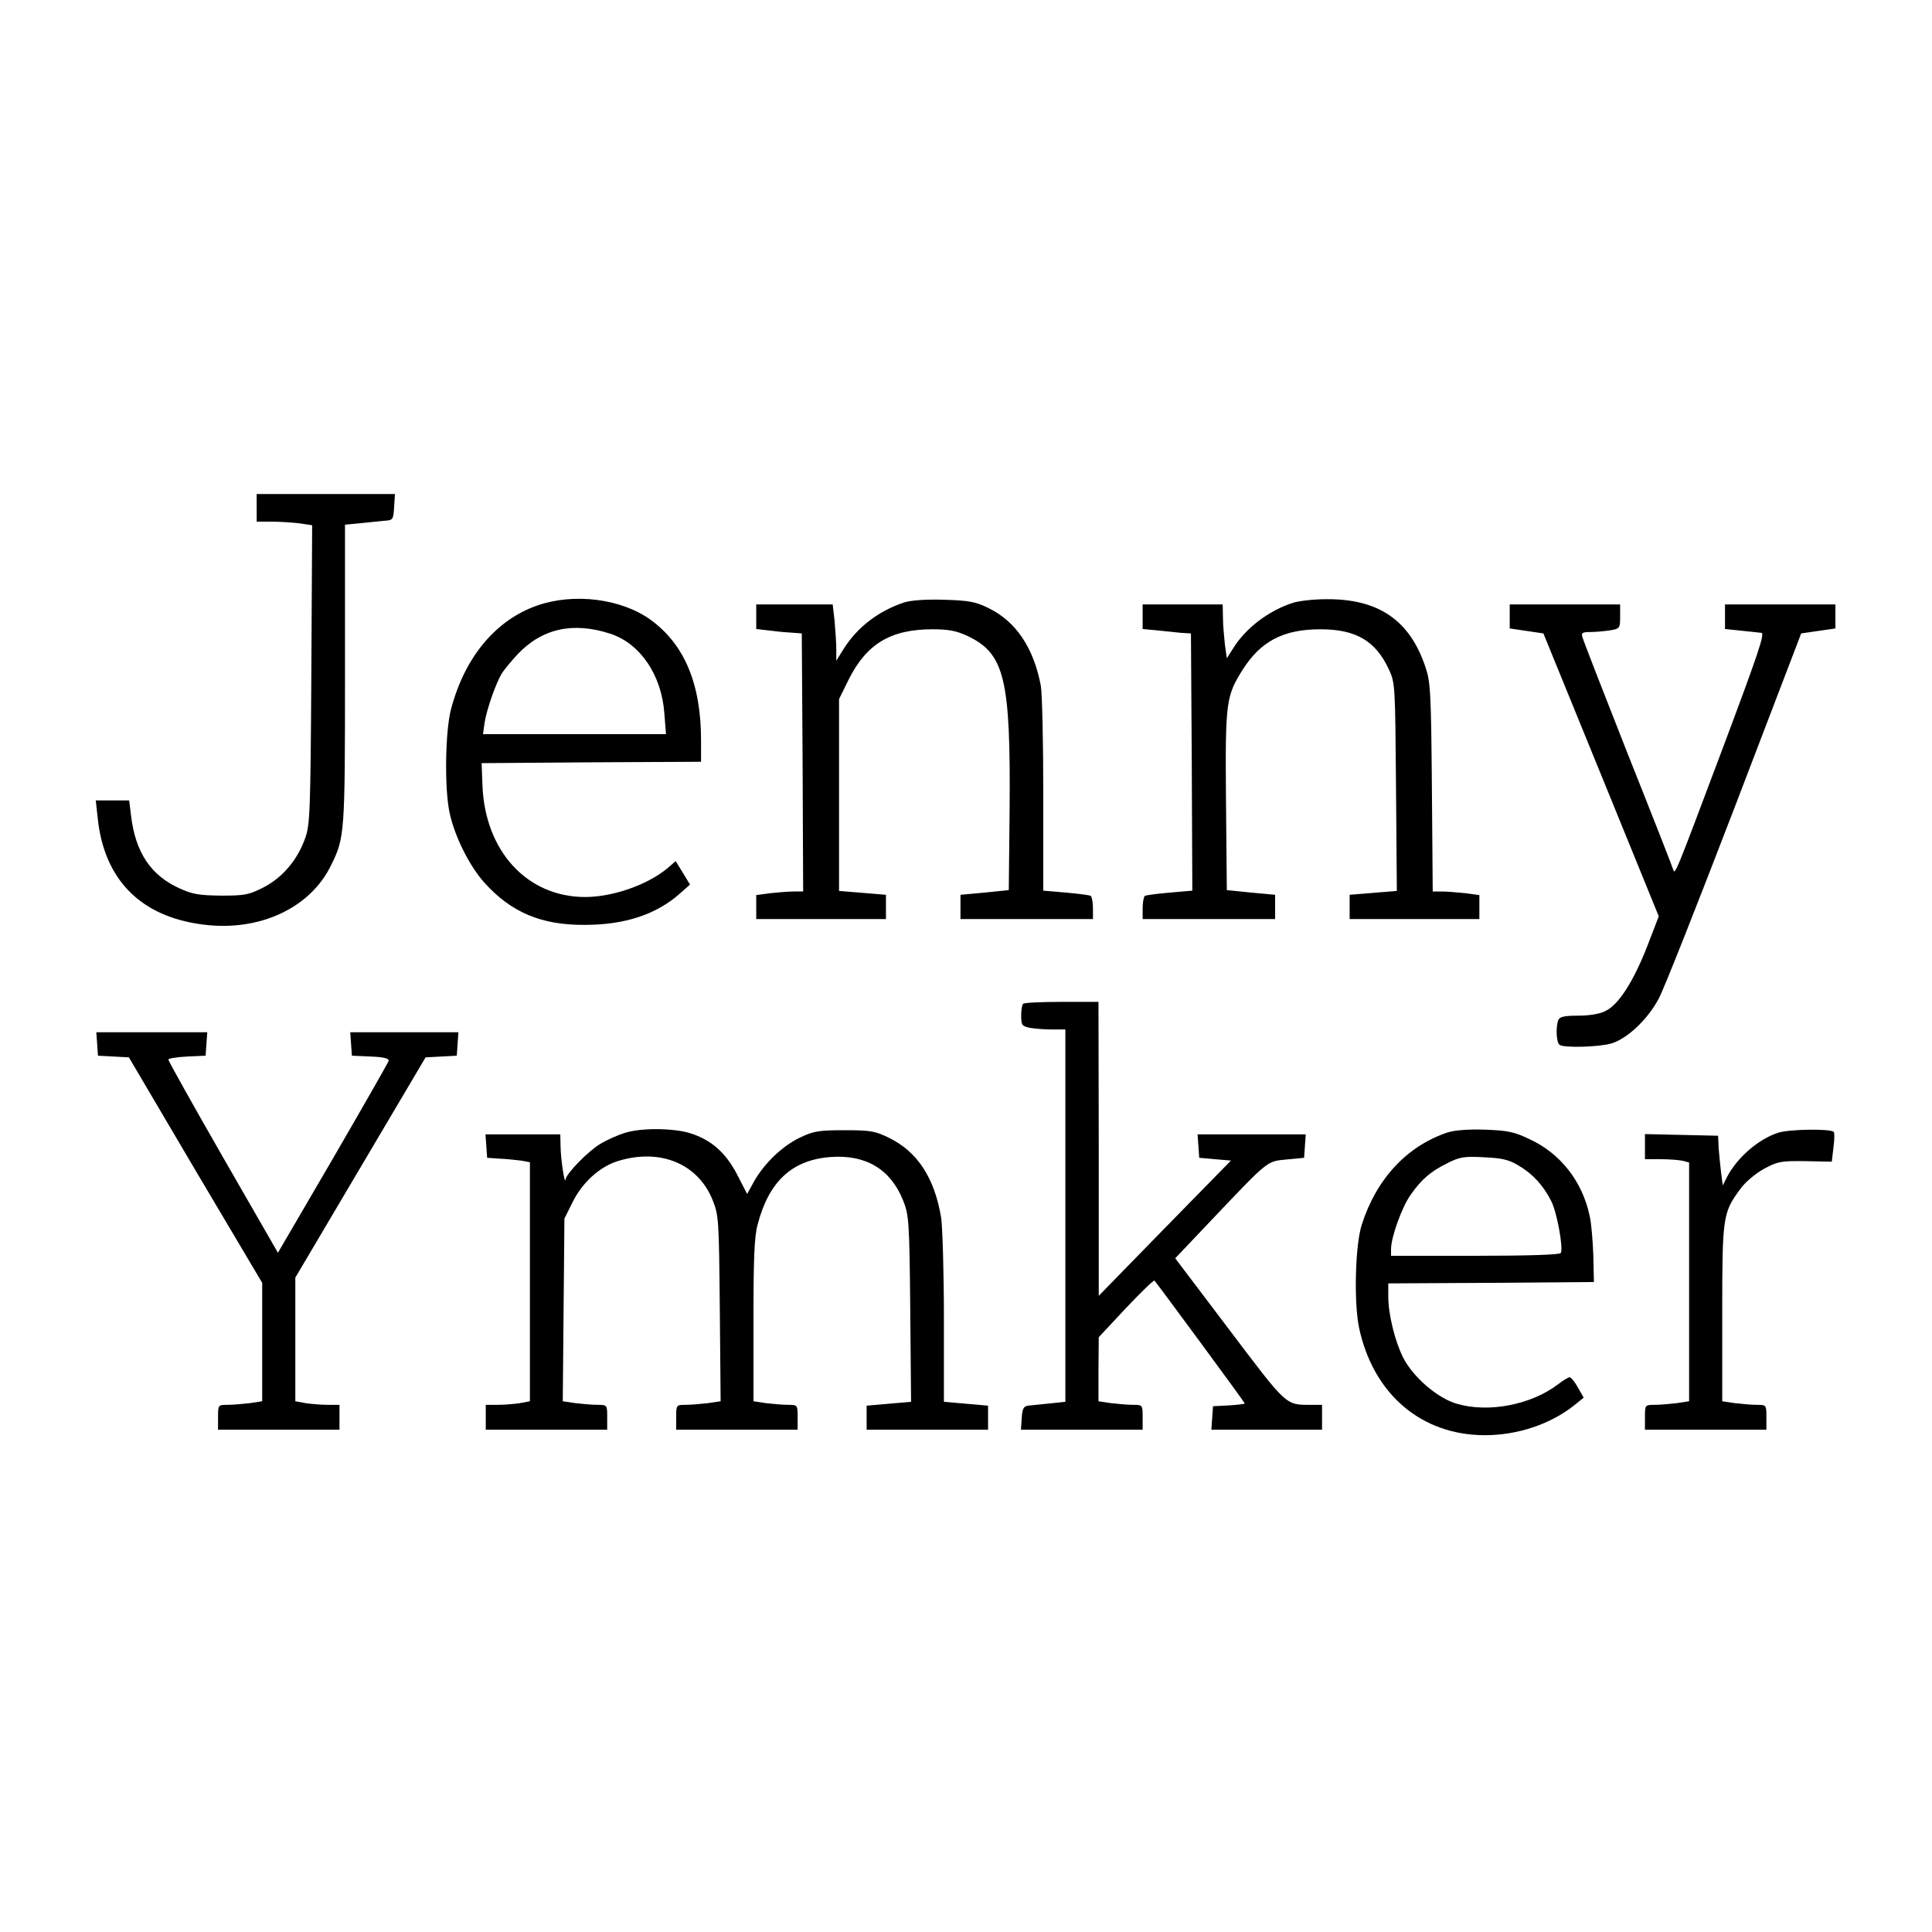
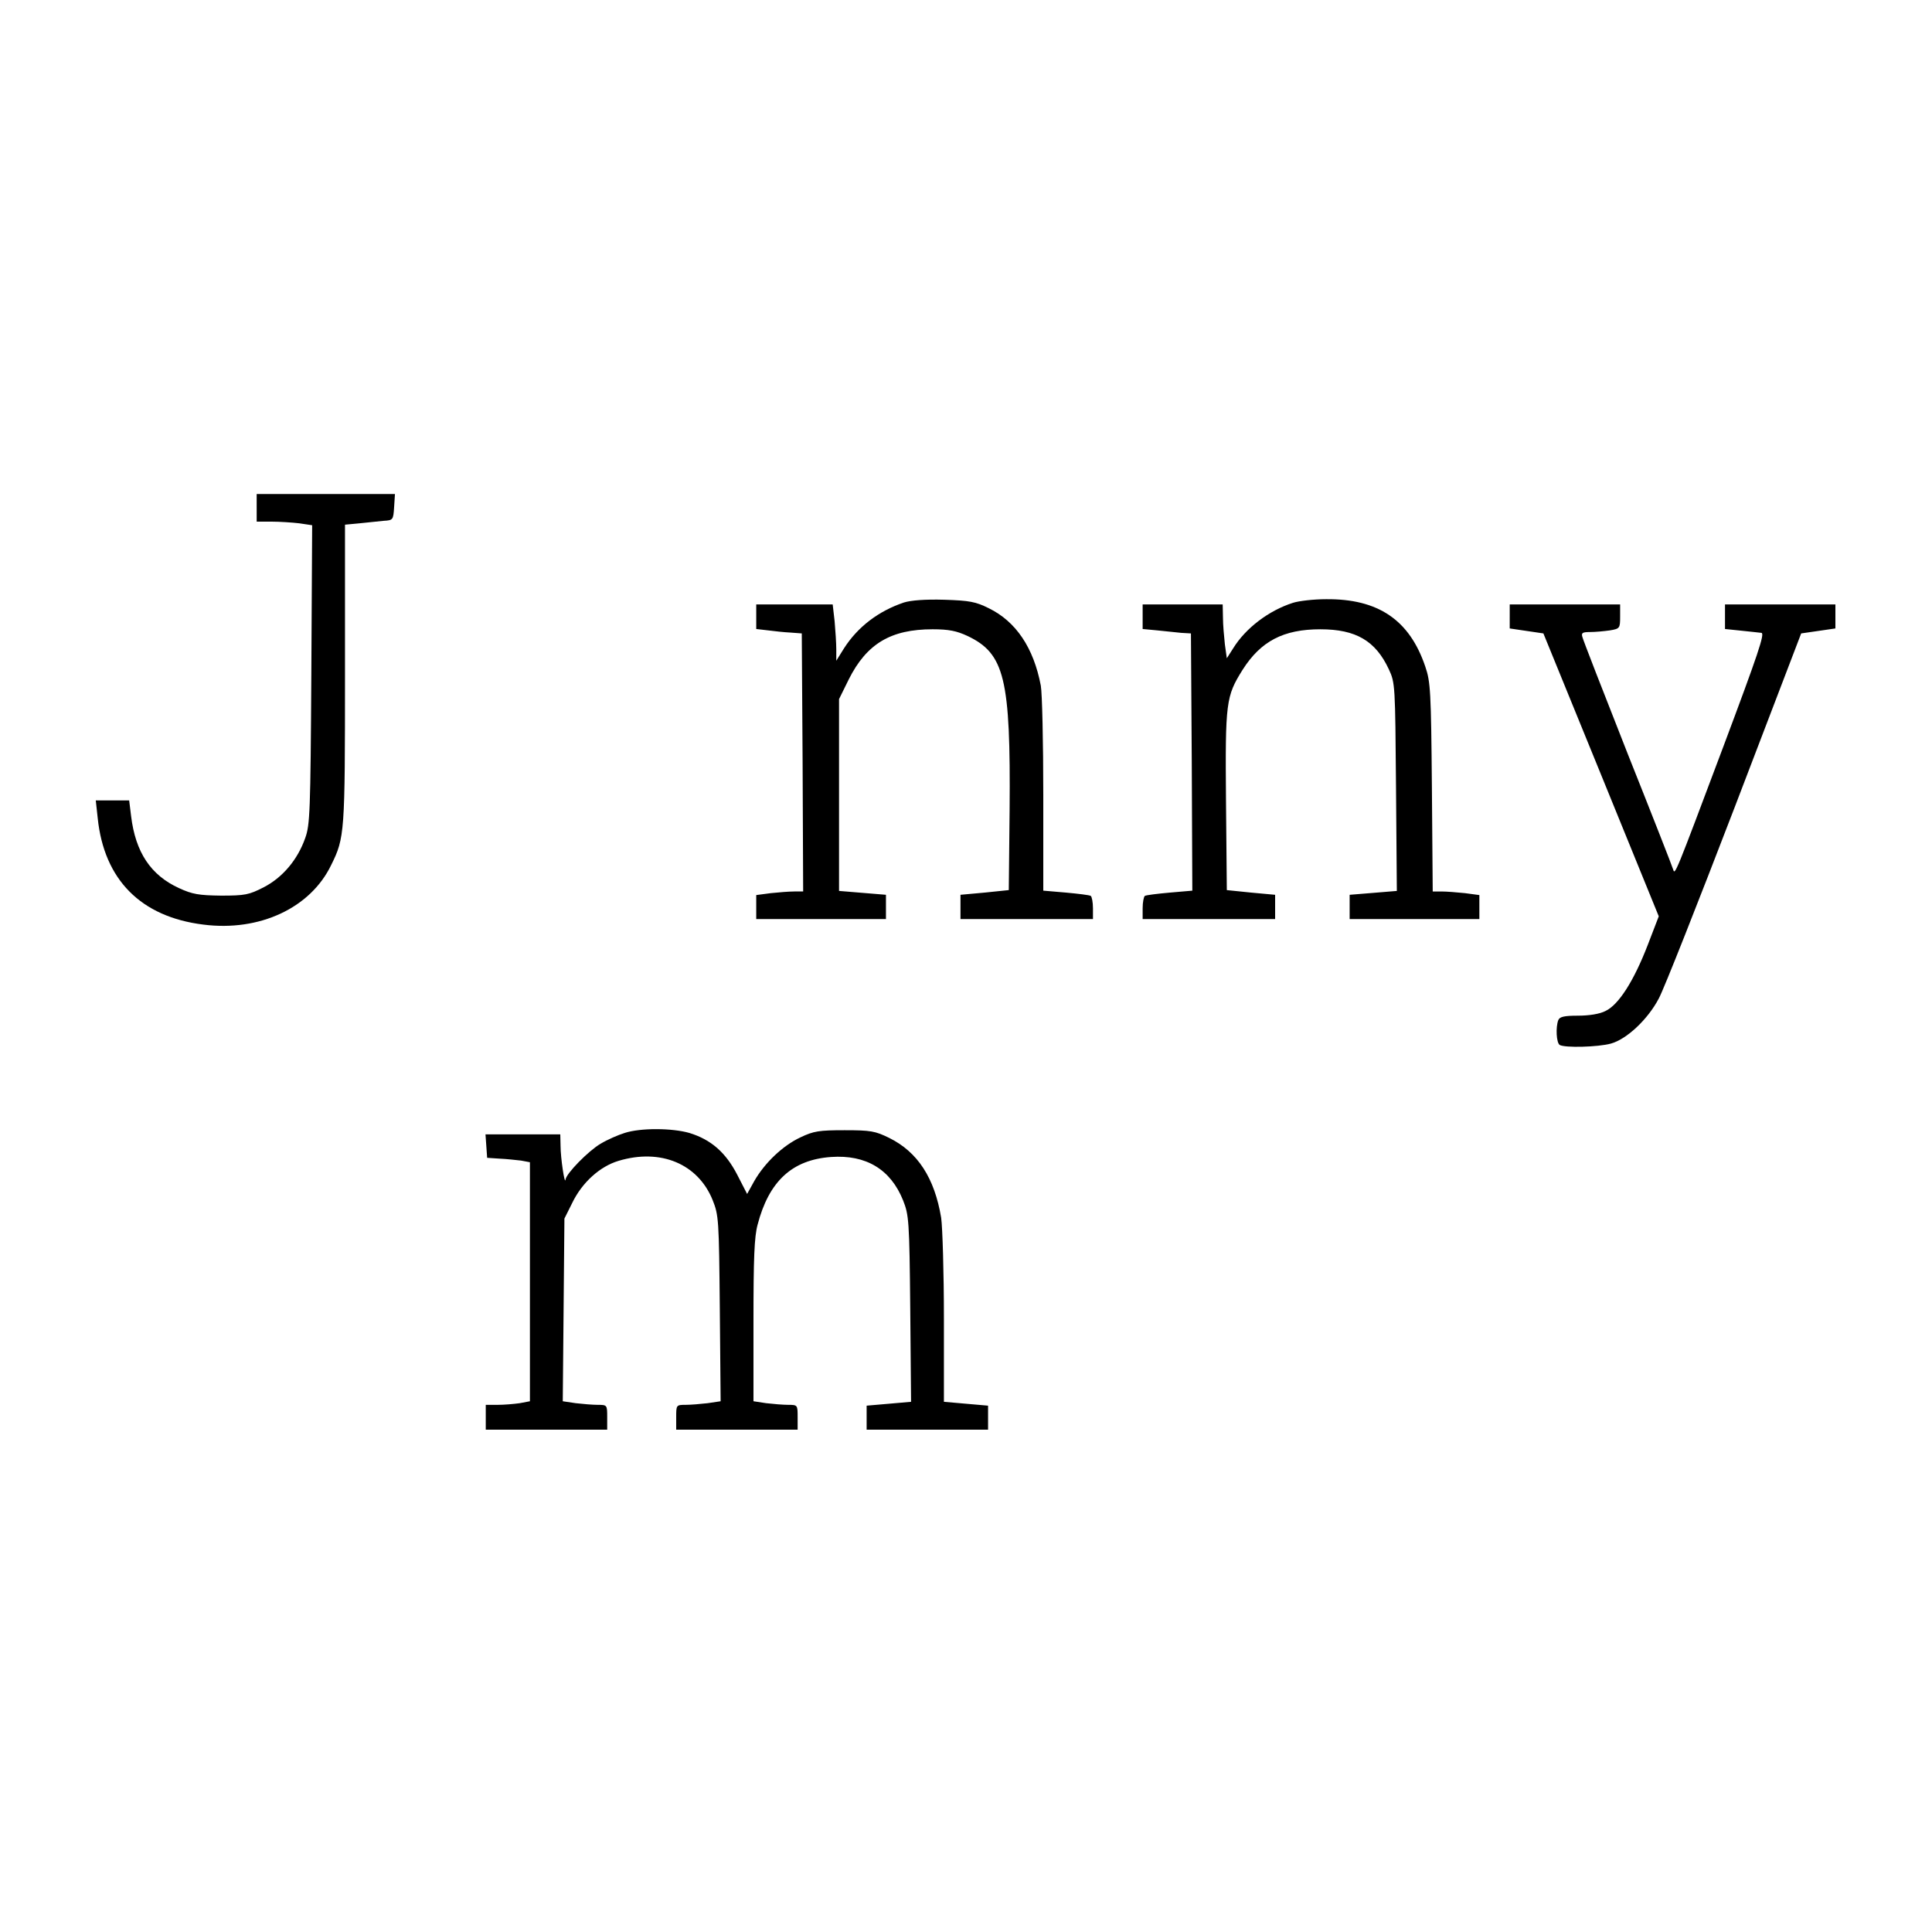
<svg xmlns="http://www.w3.org/2000/svg" version="1.0" width="700pt" height="700pt" viewBox="0 0 700 700" preserveAspectRatio="xMidYMid meet">
  <g transform="translate(0,700) scale(0.1,-0.1)" fill="#000000" stroke="none">
    <path d="M930 5160 l0 -50 54 0 c29 0 74 -3 100 -6 l47 -7 -3 -541 c-3 -496 -5 -545 -22 -592 -28 -80 -83 -144 -151 -179 -53 -27 -67 -30 -154 -30 -81 1 -104 5 -152 27 -103 47 -158 130 -174 261 l-7 57 -61 0 -60 0 7 -64 c23 -223 156 -358 383 -386 203 -26 388 60 463 216 49 99 50 115 50 691 l0 542 53 5 c28 3 68 7 87 9 34 2 35 3 38 50 l3 47 -250 0 -251 0 0 -50z" />
-     <path d="M1949 4807 c-152 -52 -265 -187 -315 -377 -21 -80 -24 -288 -5 -375 18 -85 72 -193 126 -253 97 -108 207 -154 363 -153 147 0 261 38 347 115 l35 31 -26 43 -26 42 -30 -26 c-72 -60 -198 -104 -298 -104 -210 0 -363 166 -372 405 l-3 80 398 3 397 2 0 78 c0 206 -61 349 -185 438 -106 75 -274 96 -406 51z m262 -103 c108 -35 186 -149 196 -288 l6 -76 -332 0 -331 0 6 43 c8 48 40 140 62 177 9 14 34 44 56 68 89 95 202 120 337 76z" />
    <path d="M3275 4817 c-92 -31 -167 -88 -217 -166 l-28 -45 0 41 c0 22 -3 68 -6 102 l-7 61 -138 0 -139 0 0 -44 0 -45 43 -5 c23 -3 60 -7 82 -8 l40 -3 3 -467 2 -468 -32 0 c-18 0 -57 -3 -85 -6 l-53 -7 0 -43 0 -44 235 0 235 0 0 44 0 44 -85 7 -85 7 0 348 0 347 35 71 c65 130 153 182 304 182 59 0 87 -6 126 -24 135 -64 157 -154 153 -631 l-3 -290 -87 -9 -88 -8 0 -44 0 -44 240 0 240 0 0 39 c0 22 -4 42 -8 45 -5 3 -46 8 -90 12 l-82 7 0 347 c0 191 -4 369 -9 396 -26 137 -90 232 -188 280 -48 24 -70 28 -162 31 -69 2 -120 -2 -146 -10z" />
    <path d="M4685 4816 c-88 -28 -172 -92 -217 -165 l-23 -36 -7 50 c-3 28 -7 71 -7 98 l-1 47 -145 0 -145 0 0 -44 0 -45 53 -5 c28 -3 68 -7 87 -9 l35 -2 3 -466 2 -466 -81 -7 c-45 -4 -86 -9 -91 -12 -4 -3 -8 -23 -8 -45 l0 -39 240 0 240 0 0 44 0 44 -87 8 -88 9 -3 324 c-3 358 0 378 60 474 66 104 148 147 282 147 129 0 200 -42 248 -145 23 -49 23 -58 26 -426 l3 -377 -85 -7 -86 -7 0 -44 0 -44 235 0 235 0 0 44 0 43 -52 7 c-29 3 -67 6 -85 6 l-32 0 -3 378 c-3 347 -5 382 -24 437 -57 169 -171 246 -360 244 -43 0 -97 -6 -119 -13z" />
    <path d="M5470 4766 l0 -43 61 -9 61 -9 209 -512 209 -513 -40 -104 c-51 -132 -106 -217 -153 -239 -21 -11 -60 -17 -100 -17 -50 0 -66 -4 -71 -16 -10 -26 -7 -82 5 -90 18 -11 139 -8 186 5 57 16 133 87 173 163 19 35 142 347 275 693 l241 630 62 9 62 9 0 43 0 44 -200 0 -200 0 0 -44 0 -45 58 -6 c31 -3 64 -7 74 -8 13 -2 -12 -76 -138 -412 -177 -471 -175 -466 -182 -445 -2 8 -76 197 -165 420 -88 223 -162 413 -164 423 -4 14 1 17 28 17 19 0 51 3 72 6 36 6 37 8 37 50 l0 44 -200 0 -200 0 0 -44z" />
-     <path d="M3707 3363 c-4 -3 -7 -23 -7 -43 0 -34 3 -38 31 -44 17 -3 53 -6 80 -6 l49 0 0 -674 0 -675 -57 -6 c-32 -3 -67 -7 -78 -8 -16 -2 -21 -11 -23 -44 l-3 -43 220 0 221 0 0 45 c0 44 0 45 -34 45 -18 0 -54 3 -80 6 l-46 7 0 116 1 116 98 105 c55 58 101 103 104 100 13 -15 327 -441 327 -445 0 -2 -26 -5 -57 -7 l-58 -3 -3 -42 -3 -43 200 0 201 0 0 45 0 45 -39 0 c-94 0 -86 -7 -297 272 l-196 259 130 137 c210 221 201 214 274 221 l63 6 3 43 3 42 -196 0 -196 0 3 -42 3 -43 57 -5 58 -5 -240 -245 -239 -245 0 533 -1 532 -133 0 c-74 0 -137 -3 -140 -7z" />
-     <path d="M352 3218 l3 -43 56 -3 56 -3 241 -409 242 -408 0 -215 0 -214 -46 -7 c-26 -3 -62 -6 -80 -6 -34 0 -34 -1 -34 -45 l0 -45 220 0 220 0 0 45 0 45 -42 0 c-24 0 -60 3 -80 6 l-38 7 0 224 0 224 236 399 236 399 57 3 56 3 3 43 3 42 -196 0 -196 0 3 -42 3 -43 68 -3 c49 -2 67 -7 65 -16 -2 -7 -93 -166 -202 -354 l-199 -341 -199 346 c-109 190 -198 349 -198 354 0 4 30 9 68 11 l67 3 3 43 3 42 -201 0 -201 0 3 -42z" />
    <path d="M2263 2895 c-23 -7 -62 -24 -87 -39 -43 -25 -125 -108 -127 -130 -3 -21 -18 79 -18 122 l-1 42 -136 0 -135 0 3 -42 3 -43 45 -3 c25 -1 60 -5 78 -7 l32 -6 0 -433 0 -433 -37 -7 c-21 -3 -57 -6 -80 -6 l-43 0 0 -45 0 -45 220 0 220 0 0 45 c0 44 0 45 -34 45 -18 0 -54 3 -80 6 l-47 7 3 331 3 331 28 56 c36 75 101 133 168 153 153 46 288 -11 341 -142 22 -55 23 -70 26 -393 l3 -336 -47 -7 c-26 -3 -62 -6 -80 -6 -34 0 -34 -1 -34 -45 l0 -45 220 0 220 0 0 45 c0 44 0 45 -34 45 -18 0 -54 3 -80 6 l-46 7 0 291 c0 227 3 305 15 349 41 157 125 235 266 245 127 9 216 -45 261 -157 21 -53 23 -72 26 -393 l3 -337 -80 -7 -81 -7 0 -43 0 -44 220 0 220 0 0 44 0 43 -80 7 -80 7 0 302 c0 166 -5 330 -10 365 -24 144 -85 238 -188 289 -51 25 -67 28 -162 28 -92 0 -112 -3 -160 -26 -64 -30 -129 -92 -167 -158 l-26 -47 -36 70 c-42 81 -95 127 -173 151 -62 18 -177 19 -235 0z" />
-     <path d="M5245 2897 c-147 -49 -258 -168 -311 -334 -24 -74 -29 -281 -10 -373 51 -241 226 -390 456 -390 119 0 237 40 322 107 l36 29 -21 37 c-11 20 -25 37 -30 37 -4 0 -23 -11 -41 -25 -98 -75 -253 -105 -368 -71 -69 20 -158 96 -194 167 -30 59 -54 158 -54 221 l0 48 373 2 372 3 -2 95 c-2 52 -7 117 -13 143 -26 125 -105 227 -217 279 -56 27 -80 32 -162 35 -62 2 -110 -2 -136 -10z m257 -120 c51 -30 89 -71 118 -128 21 -40 45 -172 35 -189 -4 -6 -114 -10 -311 -10 l-304 0 0 24 c0 43 39 152 71 197 40 57 73 85 134 115 43 22 61 25 131 21 65 -3 90 -8 126 -30z" />
-     <path d="M6443 2896 c-72 -23 -149 -90 -186 -161 l-15 -30 -6 45 c-3 25 -7 65 -9 90 l-2 45 -132 3 -133 3 0 -46 0 -45 58 0 c31 0 67 -3 80 -6 l22 -6 0 -433 0 -432 -46 -7 c-26 -3 -62 -6 -80 -6 -34 0 -34 -1 -34 -45 l0 -45 220 0 220 0 0 45 c0 44 0 45 -34 45 -18 0 -54 3 -80 6 l-46 7 0 317 c0 350 2 366 64 450 19 27 55 57 87 75 50 27 61 29 150 28 l96 -2 6 52 c4 28 4 53 1 56 -12 12 -161 10 -201 -3z" />
  </g>
</svg>